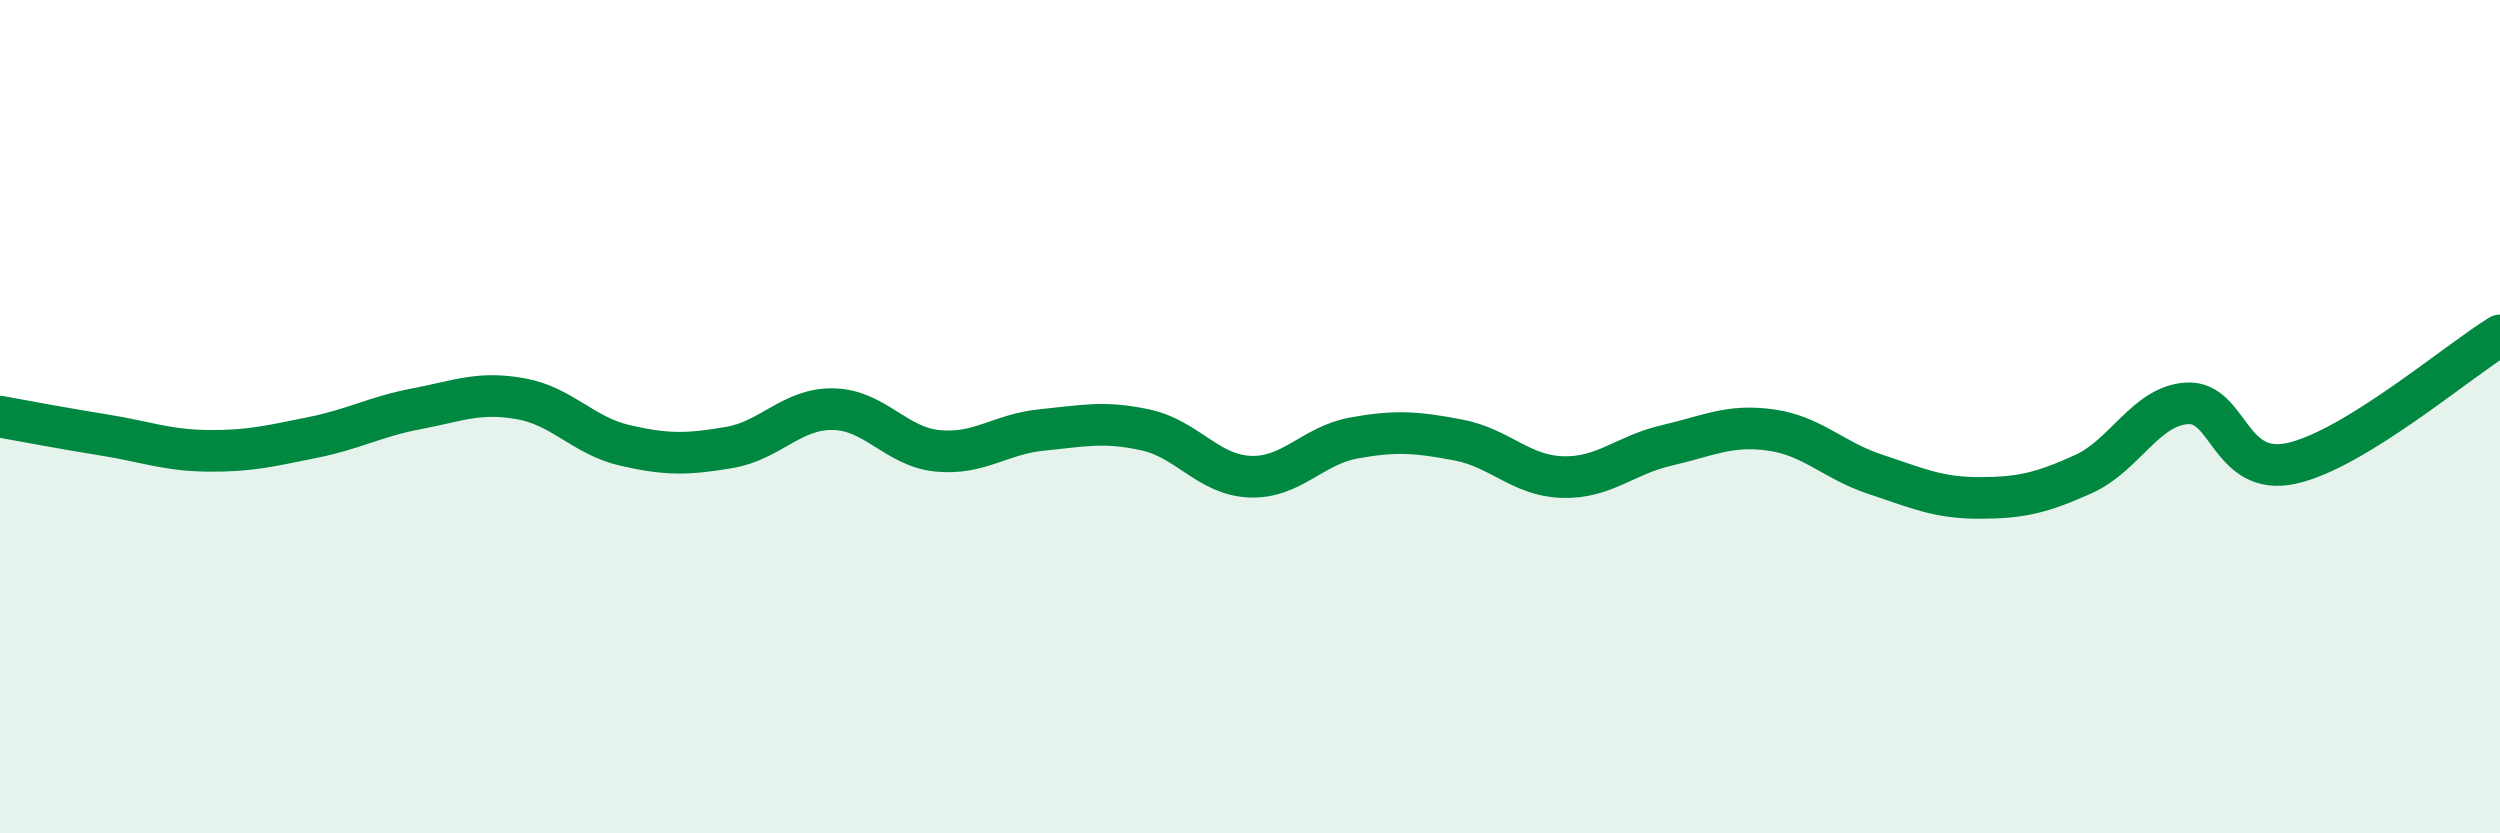
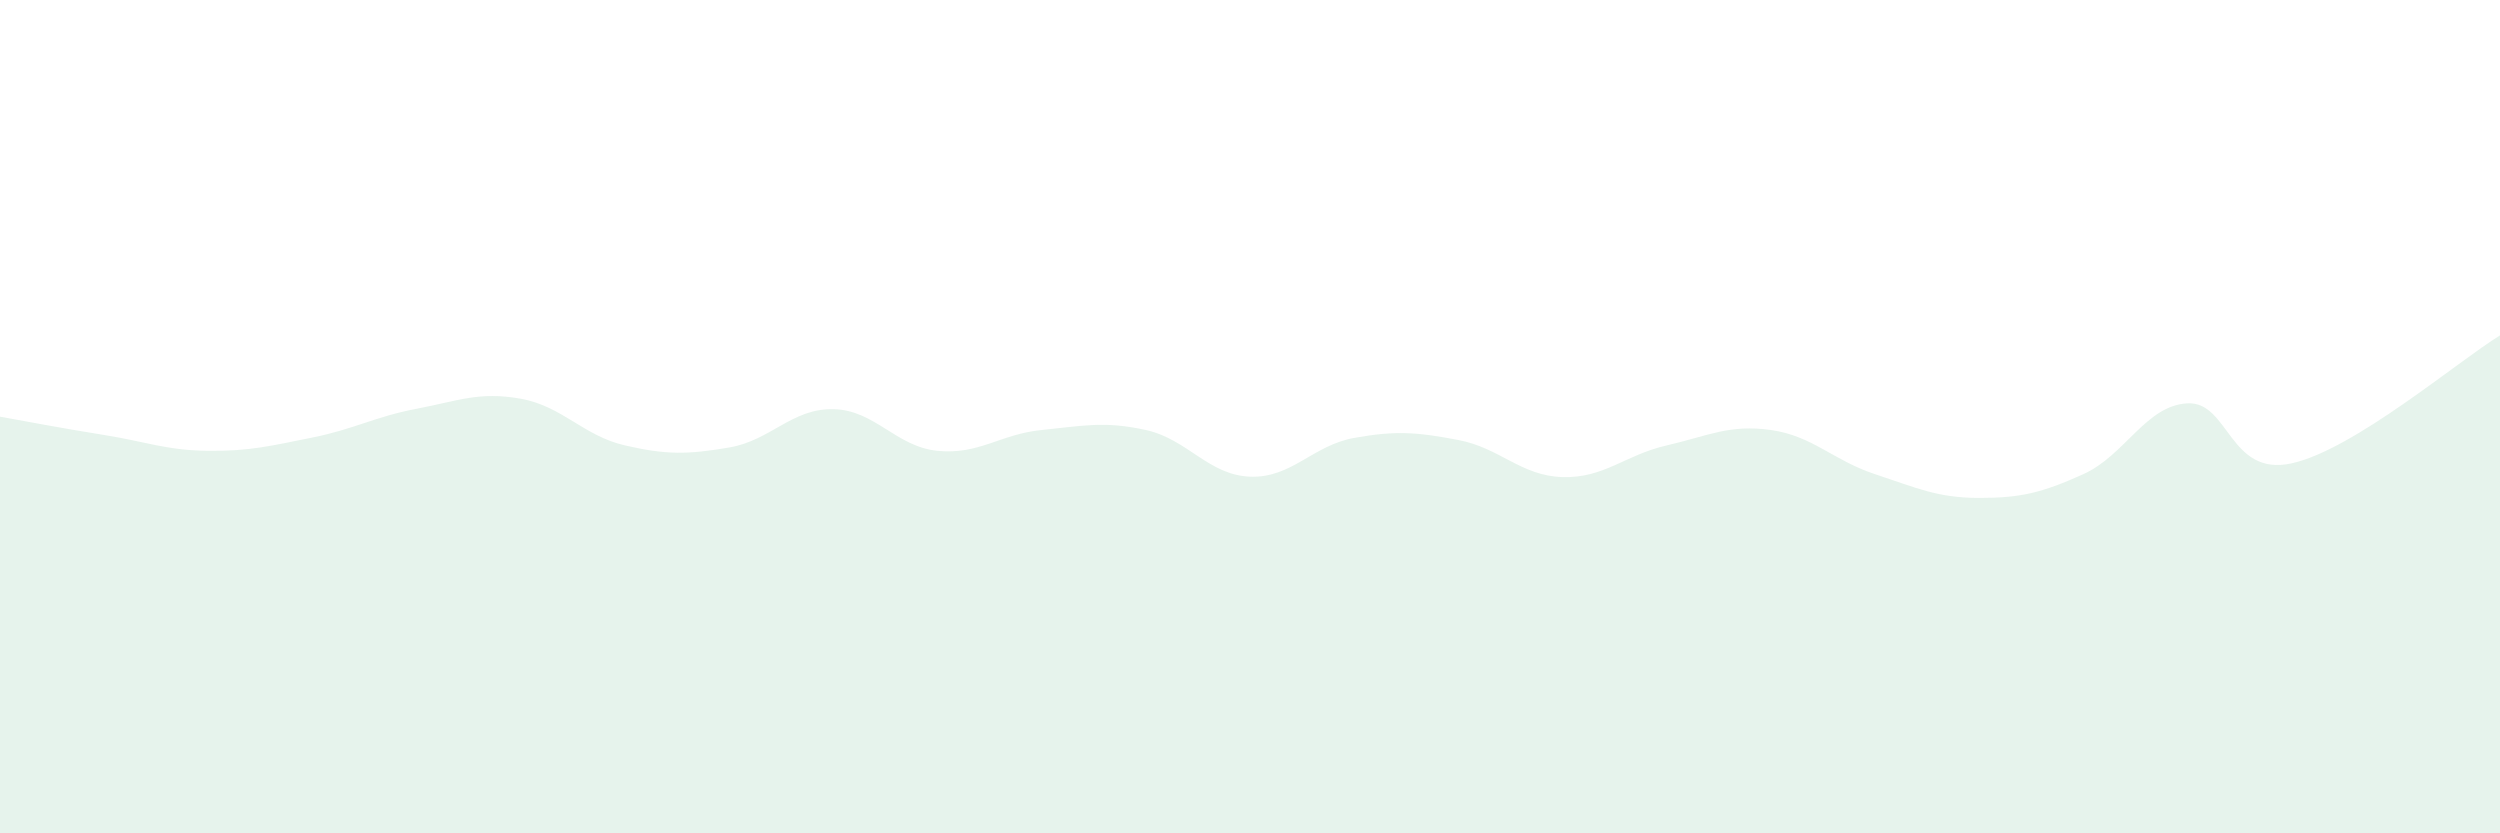
<svg xmlns="http://www.w3.org/2000/svg" width="60" height="20" viewBox="0 0 60 20">
  <path d="M 0,10 C 0.5,10.09 1.5,10.28 2.5,10.44 C 3.5,10.6 4,10.81 5,10.82 C 6,10.83 6.5,10.7 7.5,10.5 C 8.5,10.3 9,10 10,9.81 C 11,9.62 11.5,9.39 12.5,9.57 C 13.5,9.75 14,10.46 15,10.69 C 16,10.92 16.5,10.91 17.5,10.74 C 18.5,10.57 19,9.8 20,9.82 C 21,9.84 21.5,10.72 22.5,10.82 C 23.5,10.92 24,10.42 25,10.32 C 26,10.22 26.5,10.1 27.5,10.32 C 28.5,10.54 29,11.4 30,11.44 C 31,11.48 31.5,10.69 32.5,10.51 C 33.5,10.33 34,10.37 35,10.56 C 36,10.75 36.5,11.42 37.5,11.45 C 38.5,11.48 39,10.92 40,10.69 C 41,10.46 41.5,10.18 42.5,10.32 C 43.5,10.46 44,11.05 45,11.38 C 46,11.71 46.5,11.95 47.5,11.95 C 48.5,11.95 49,11.83 50,11.38 C 51,10.93 51.5,9.73 52.5,9.68 C 53.5,9.63 53.5,11.45 55,11.12 C 56.5,10.79 59,8.66 60,8.05L60 20L0 20Z" fill="#008740" opacity="0.1" stroke-linecap="round" stroke-linejoin="round" />
-   <path d="M 0,10 C 0.5,10.09 1.5,10.28 2.5,10.44 C 3.5,10.6 4,10.81 5,10.82 C 6,10.83 6.5,10.7 7.5,10.5 C 8.5,10.3 9,10 10,9.81 C 11,9.62 11.5,9.39 12.5,9.57 C 13.5,9.75 14,10.46 15,10.69 C 16,10.92 16.5,10.91 17.5,10.74 C 18.5,10.57 19,9.8 20,9.82 C 21,9.84 21.5,10.72 22.5,10.82 C 23.5,10.92 24,10.42 25,10.32 C 26,10.22 26.5,10.1 27.5,10.32 C 28.5,10.54 29,11.4 30,11.44 C 31,11.48 31.5,10.69 32.5,10.51 C 33.5,10.33 34,10.37 35,10.56 C 36,10.75 36.5,11.42 37.5,11.45 C 38.5,11.48 39,10.92 40,10.69 C 41,10.46 41.5,10.18 42.5,10.32 C 43.5,10.46 44,11.05 45,11.38 C 46,11.71 46.5,11.95 47.5,11.95 C 48.5,11.95 49,11.83 50,11.38 C 51,10.93 51.5,9.73 52.5,9.68 C 53.5,9.63 53.5,11.45 55,11.12 C 56.5,10.79 59,8.66 60,8.05" stroke="#008740" stroke-width="1" fill="none" stroke-linecap="round" stroke-linejoin="round" />
</svg>